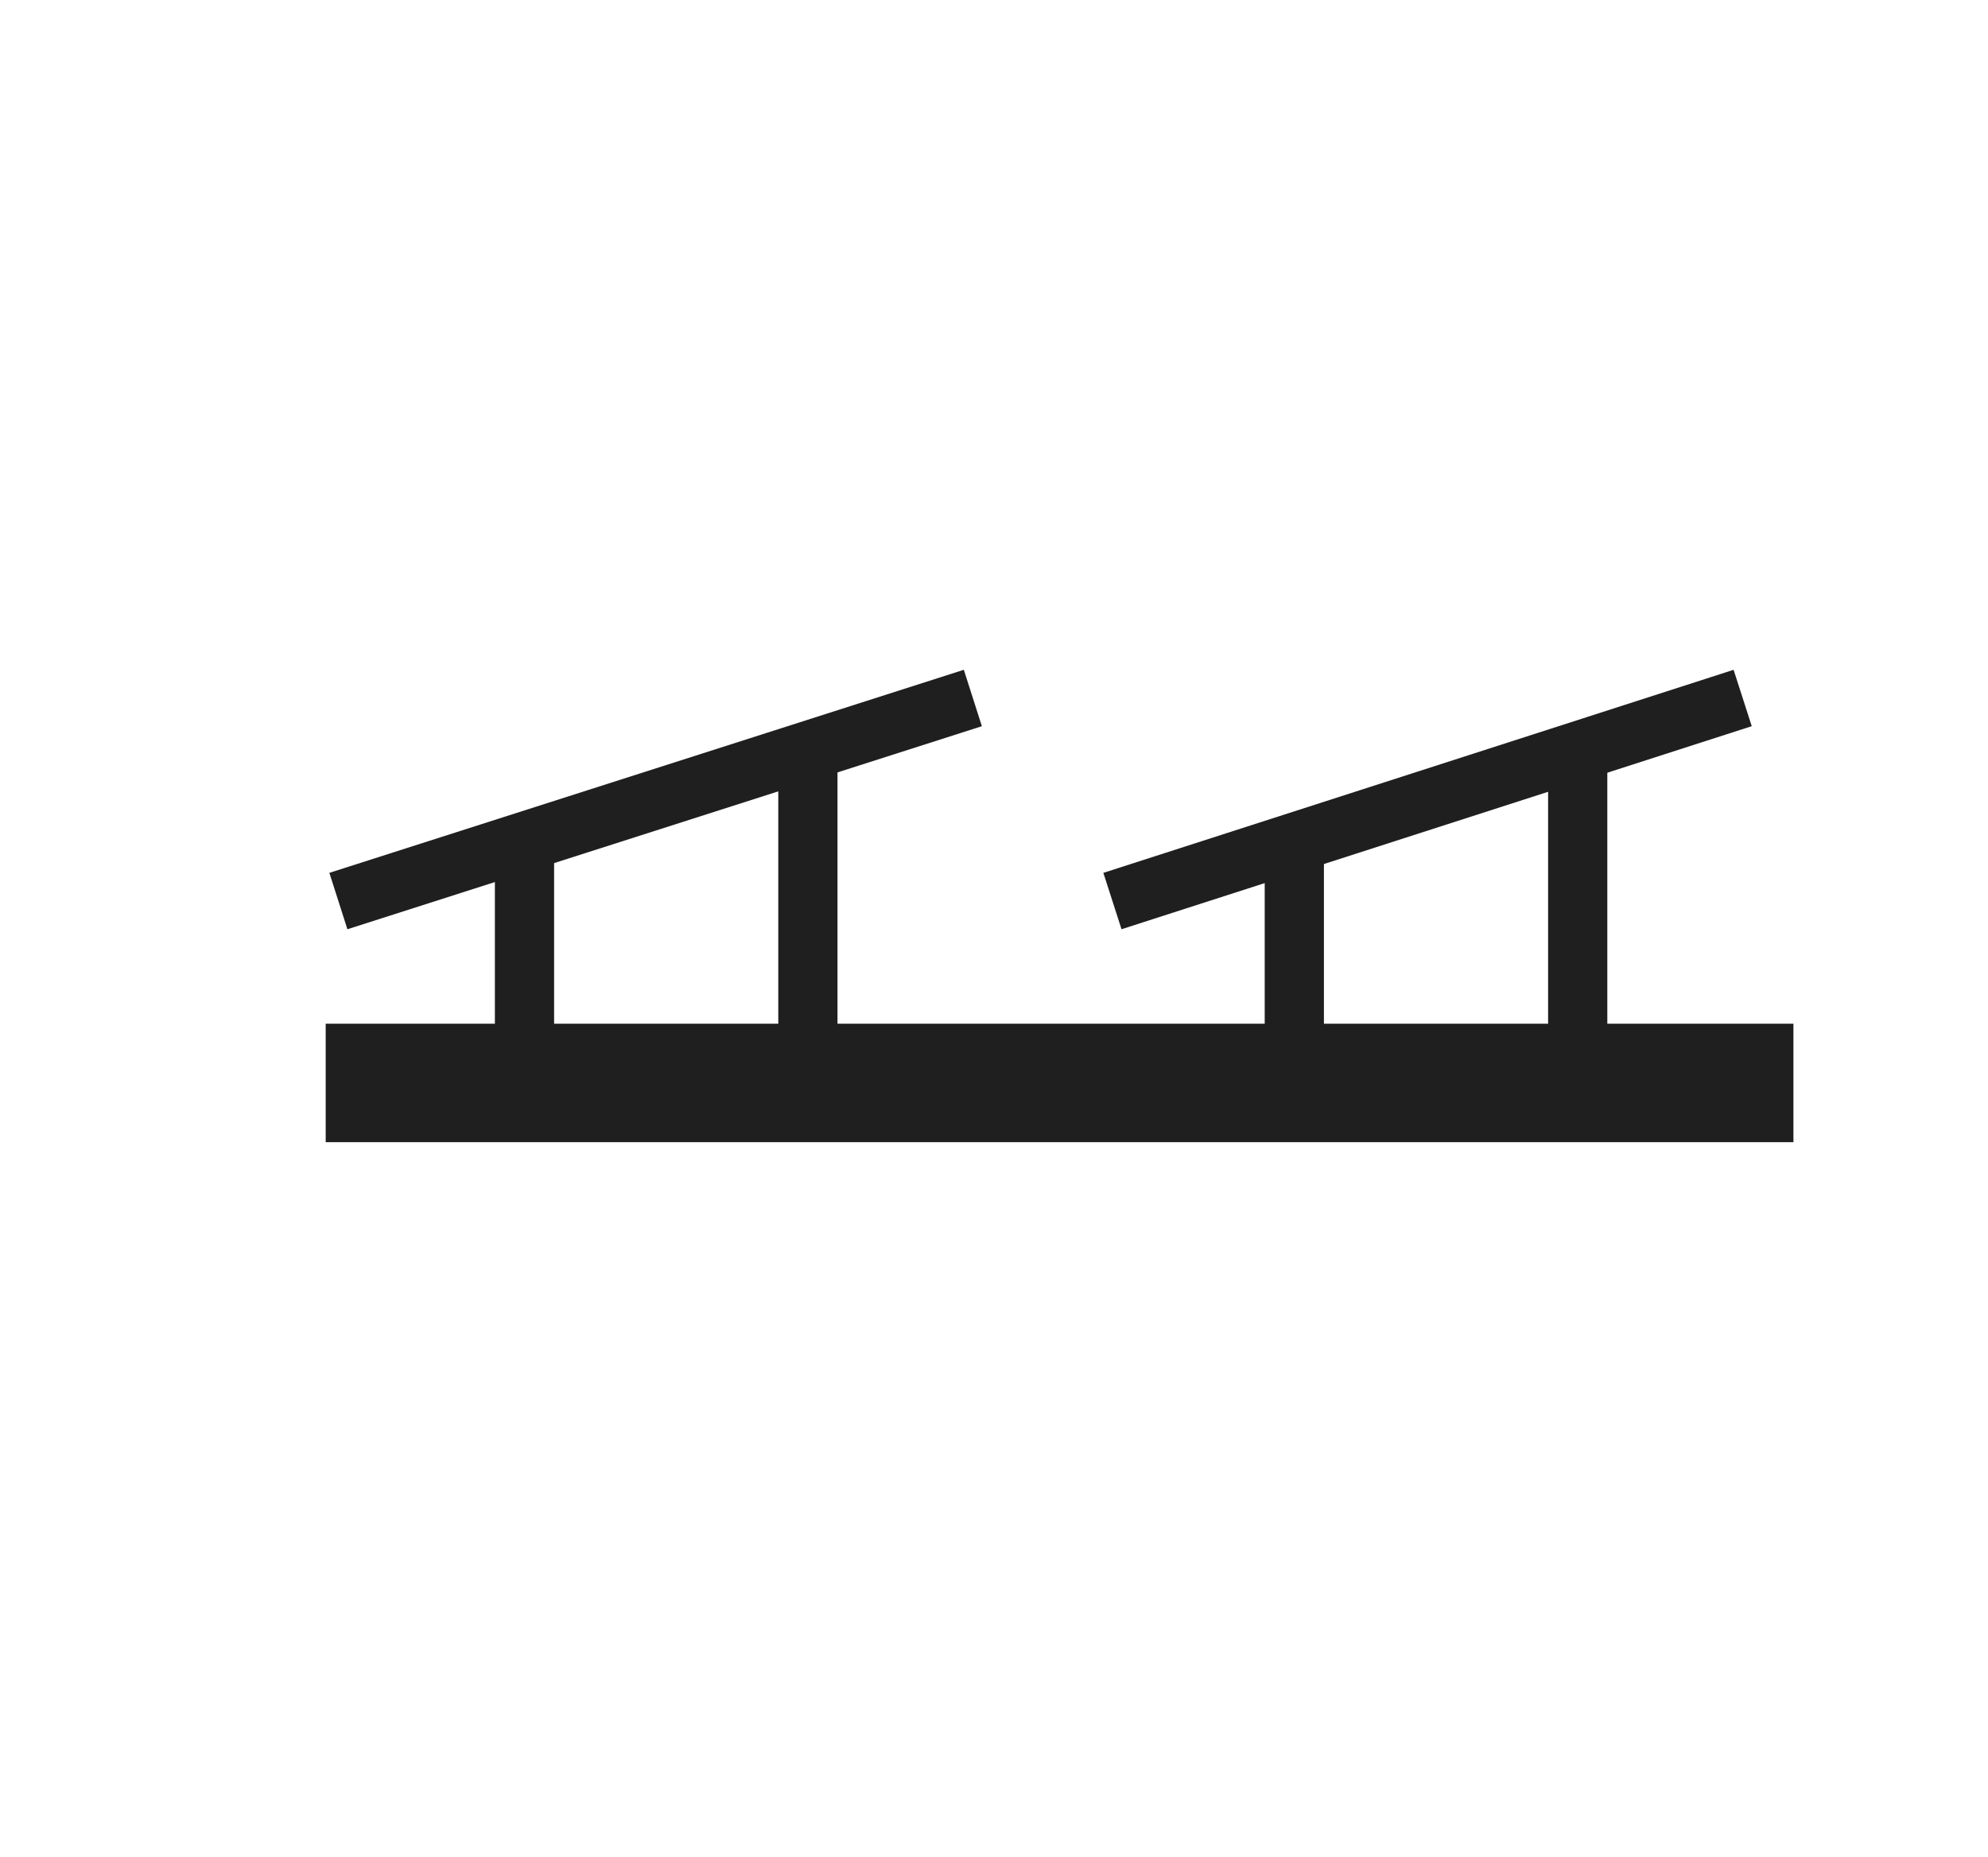
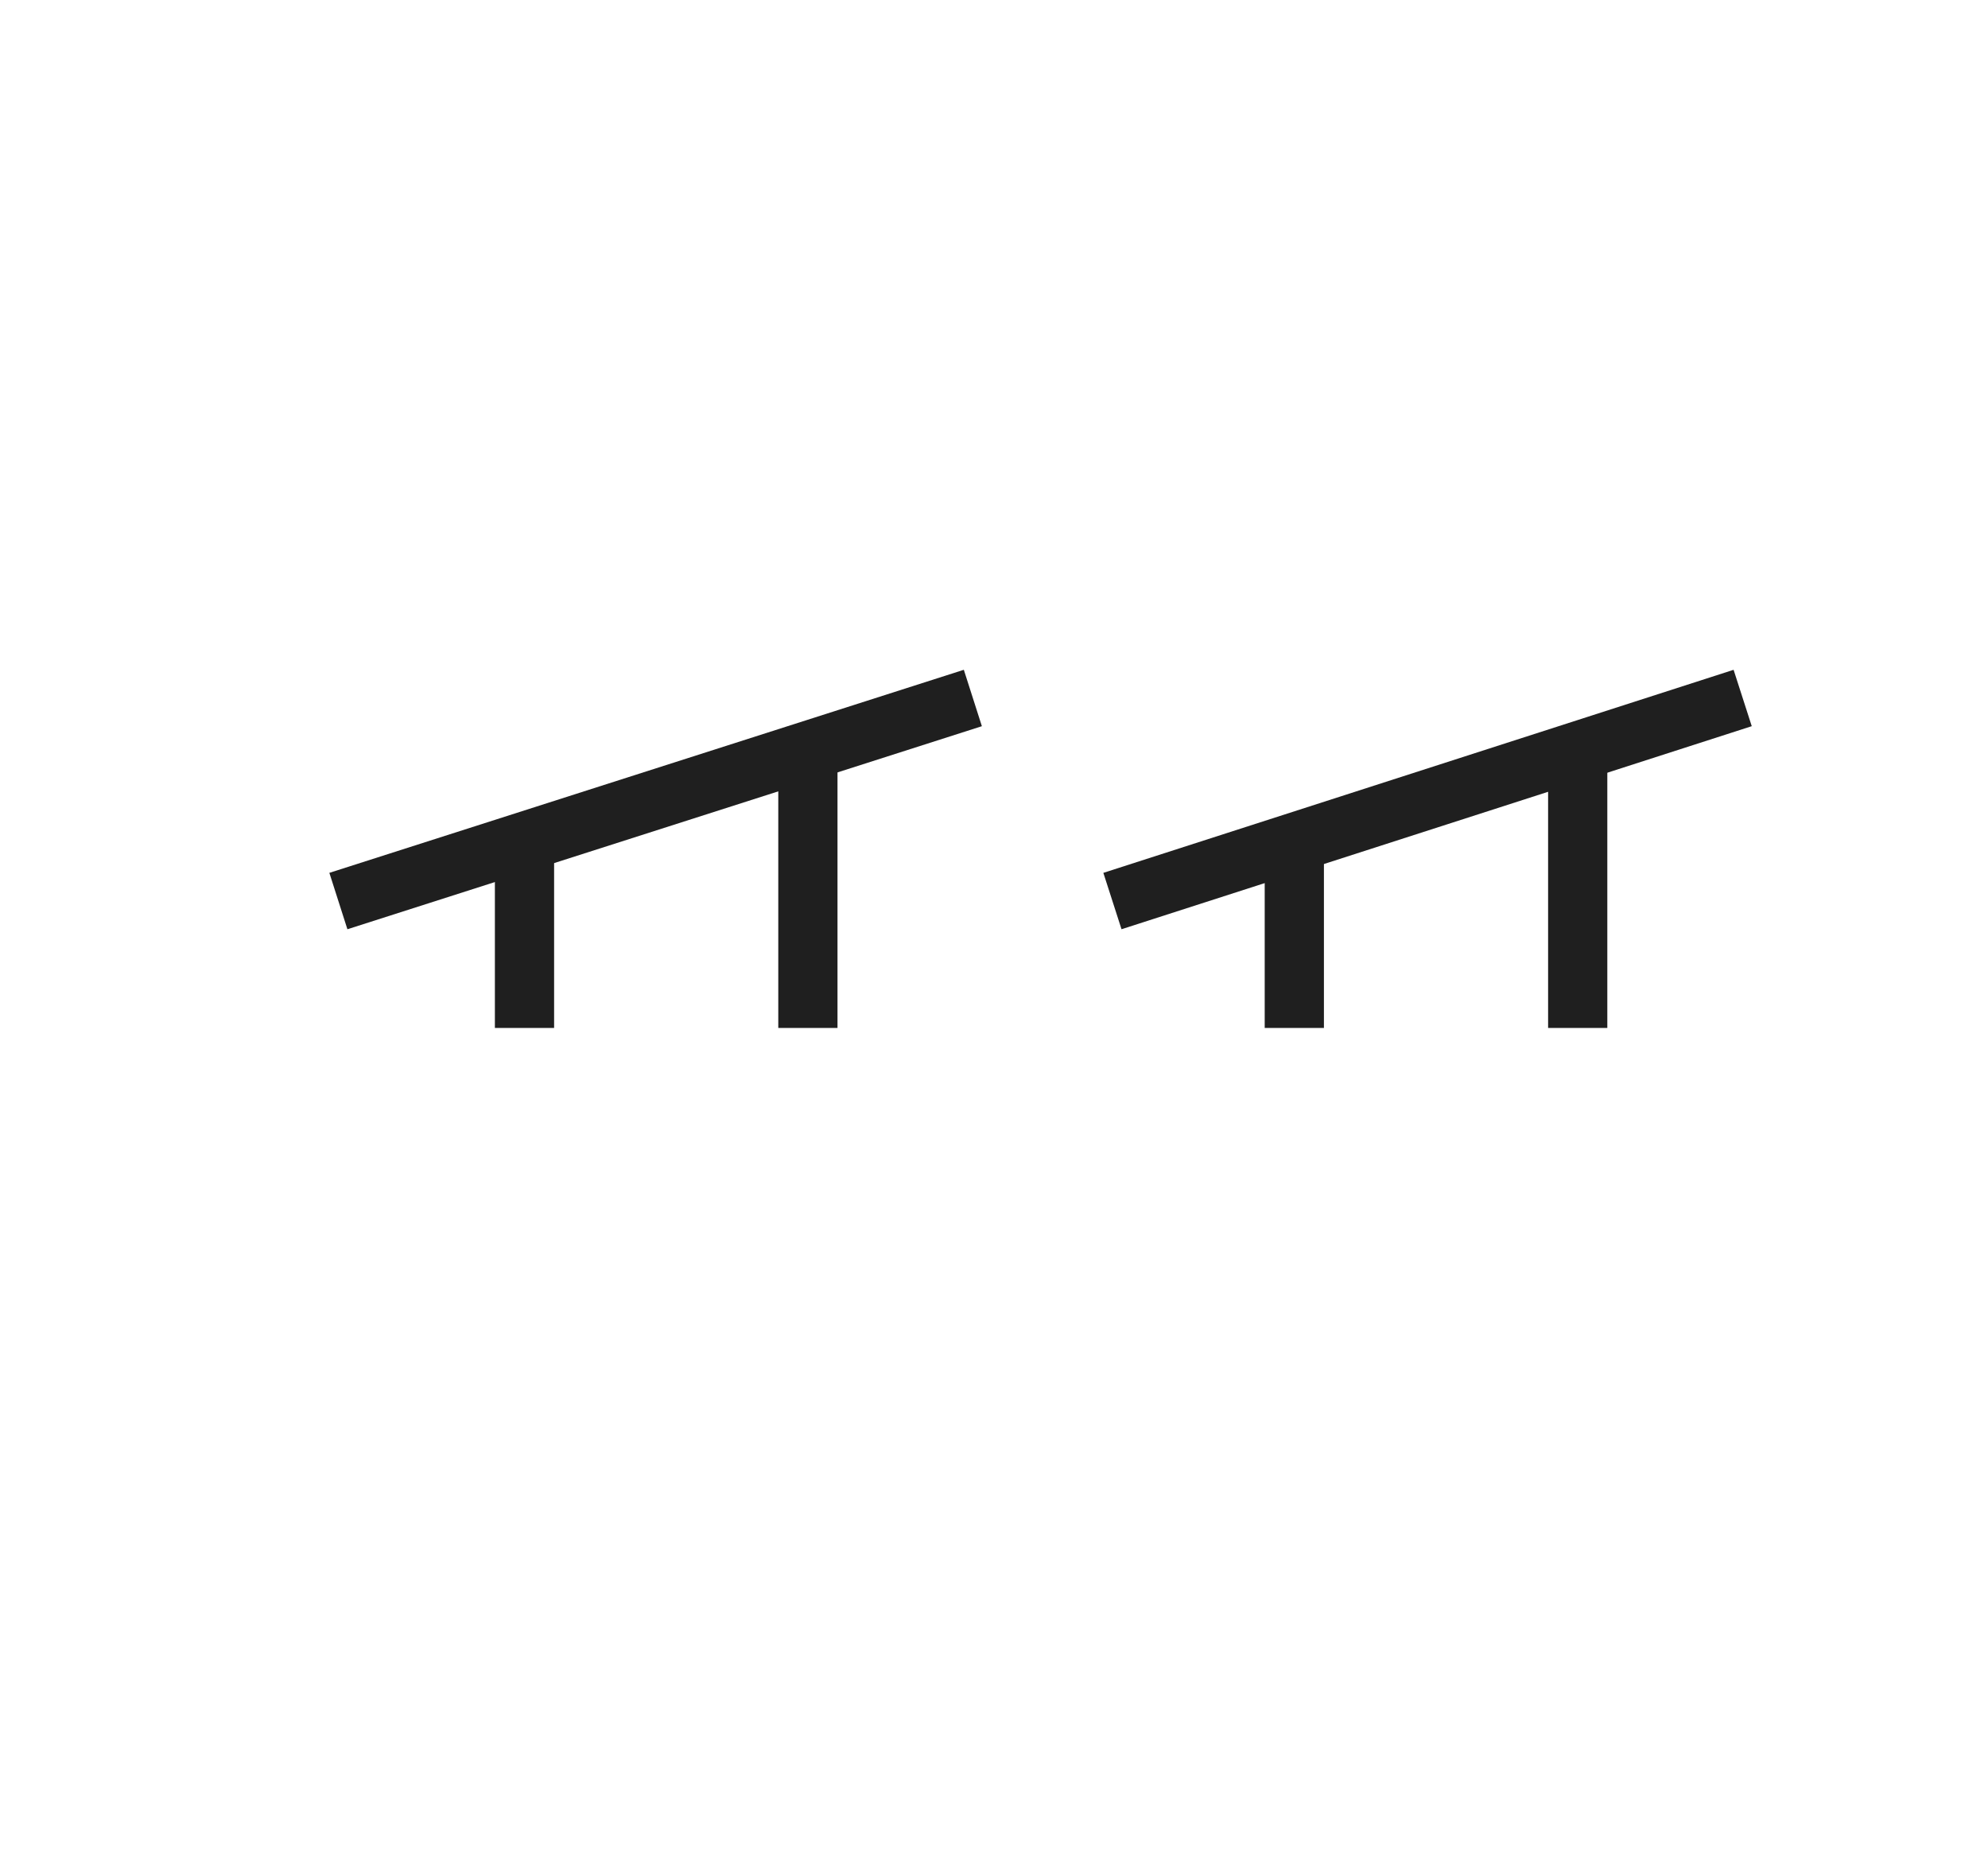
<svg xmlns="http://www.w3.org/2000/svg" id="Ebene_1" version="1.1" viewBox="0 0 47 43.9">
  <defs>
    <style>
      .st0 {
        stroke-width: 1.4px;
      }

      .st0, .st1 {
        fill: none;
        stroke: #1f1f1f;
        stroke-miterlimit: 10;
      }

      .st1 {
        stroke-width: 2.8px;
      }
    </style>
  </defs>
  <line class="st0" x1="23" y1="16.5" x2="8" y2="21.3" />
  <line class="st0" x1="12.4" y1="19.9" x2="12.4" y2="24.3" />
  <line class="st0" x1="19.1" y1="24.3" x2="19.1" y2="18.1" />
-   <line class="st1" x1="7.7" y1="25.6" x2="42.4" y2="25.6" />
  <line class="st0" x1="41.2" y1="16.5" x2="26.3" y2="21.3" />
  <line class="st0" x1="30.6" y1="19.9" x2="30.6" y2="24.3" />
  <line class="st0" x1="37.3" y1="24.3" x2="37.3" y2="18.1" />
</svg>